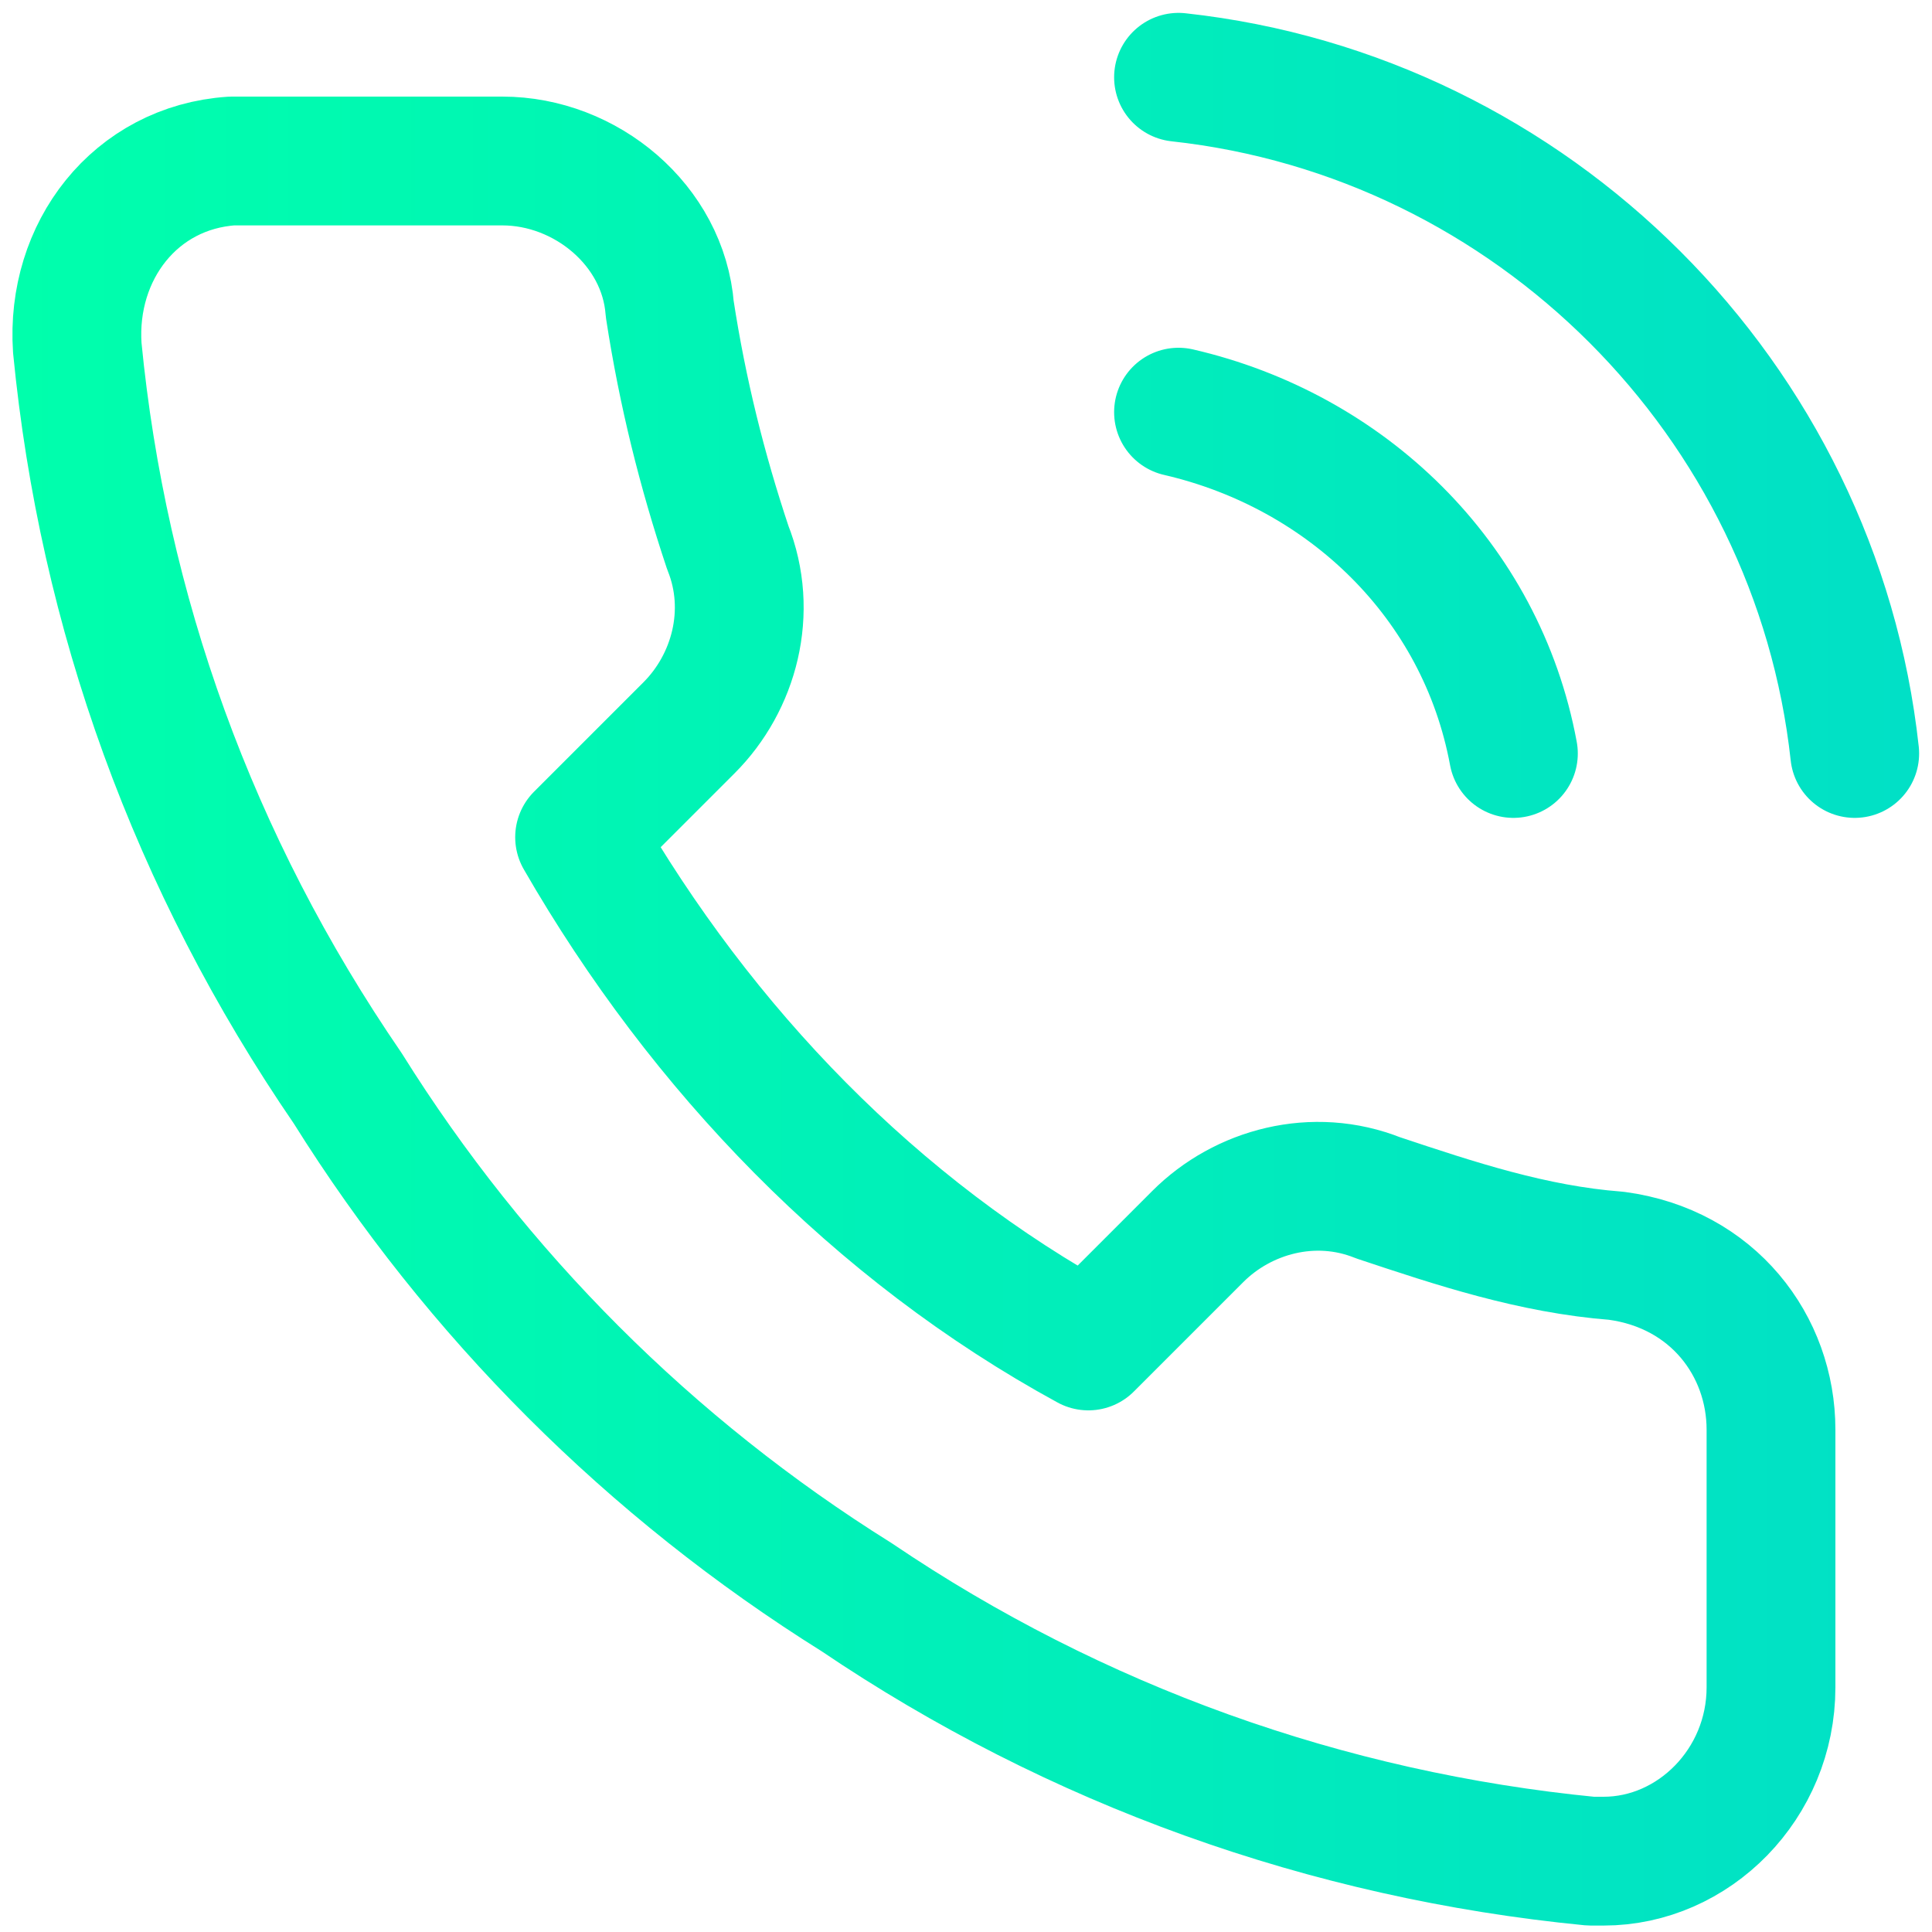
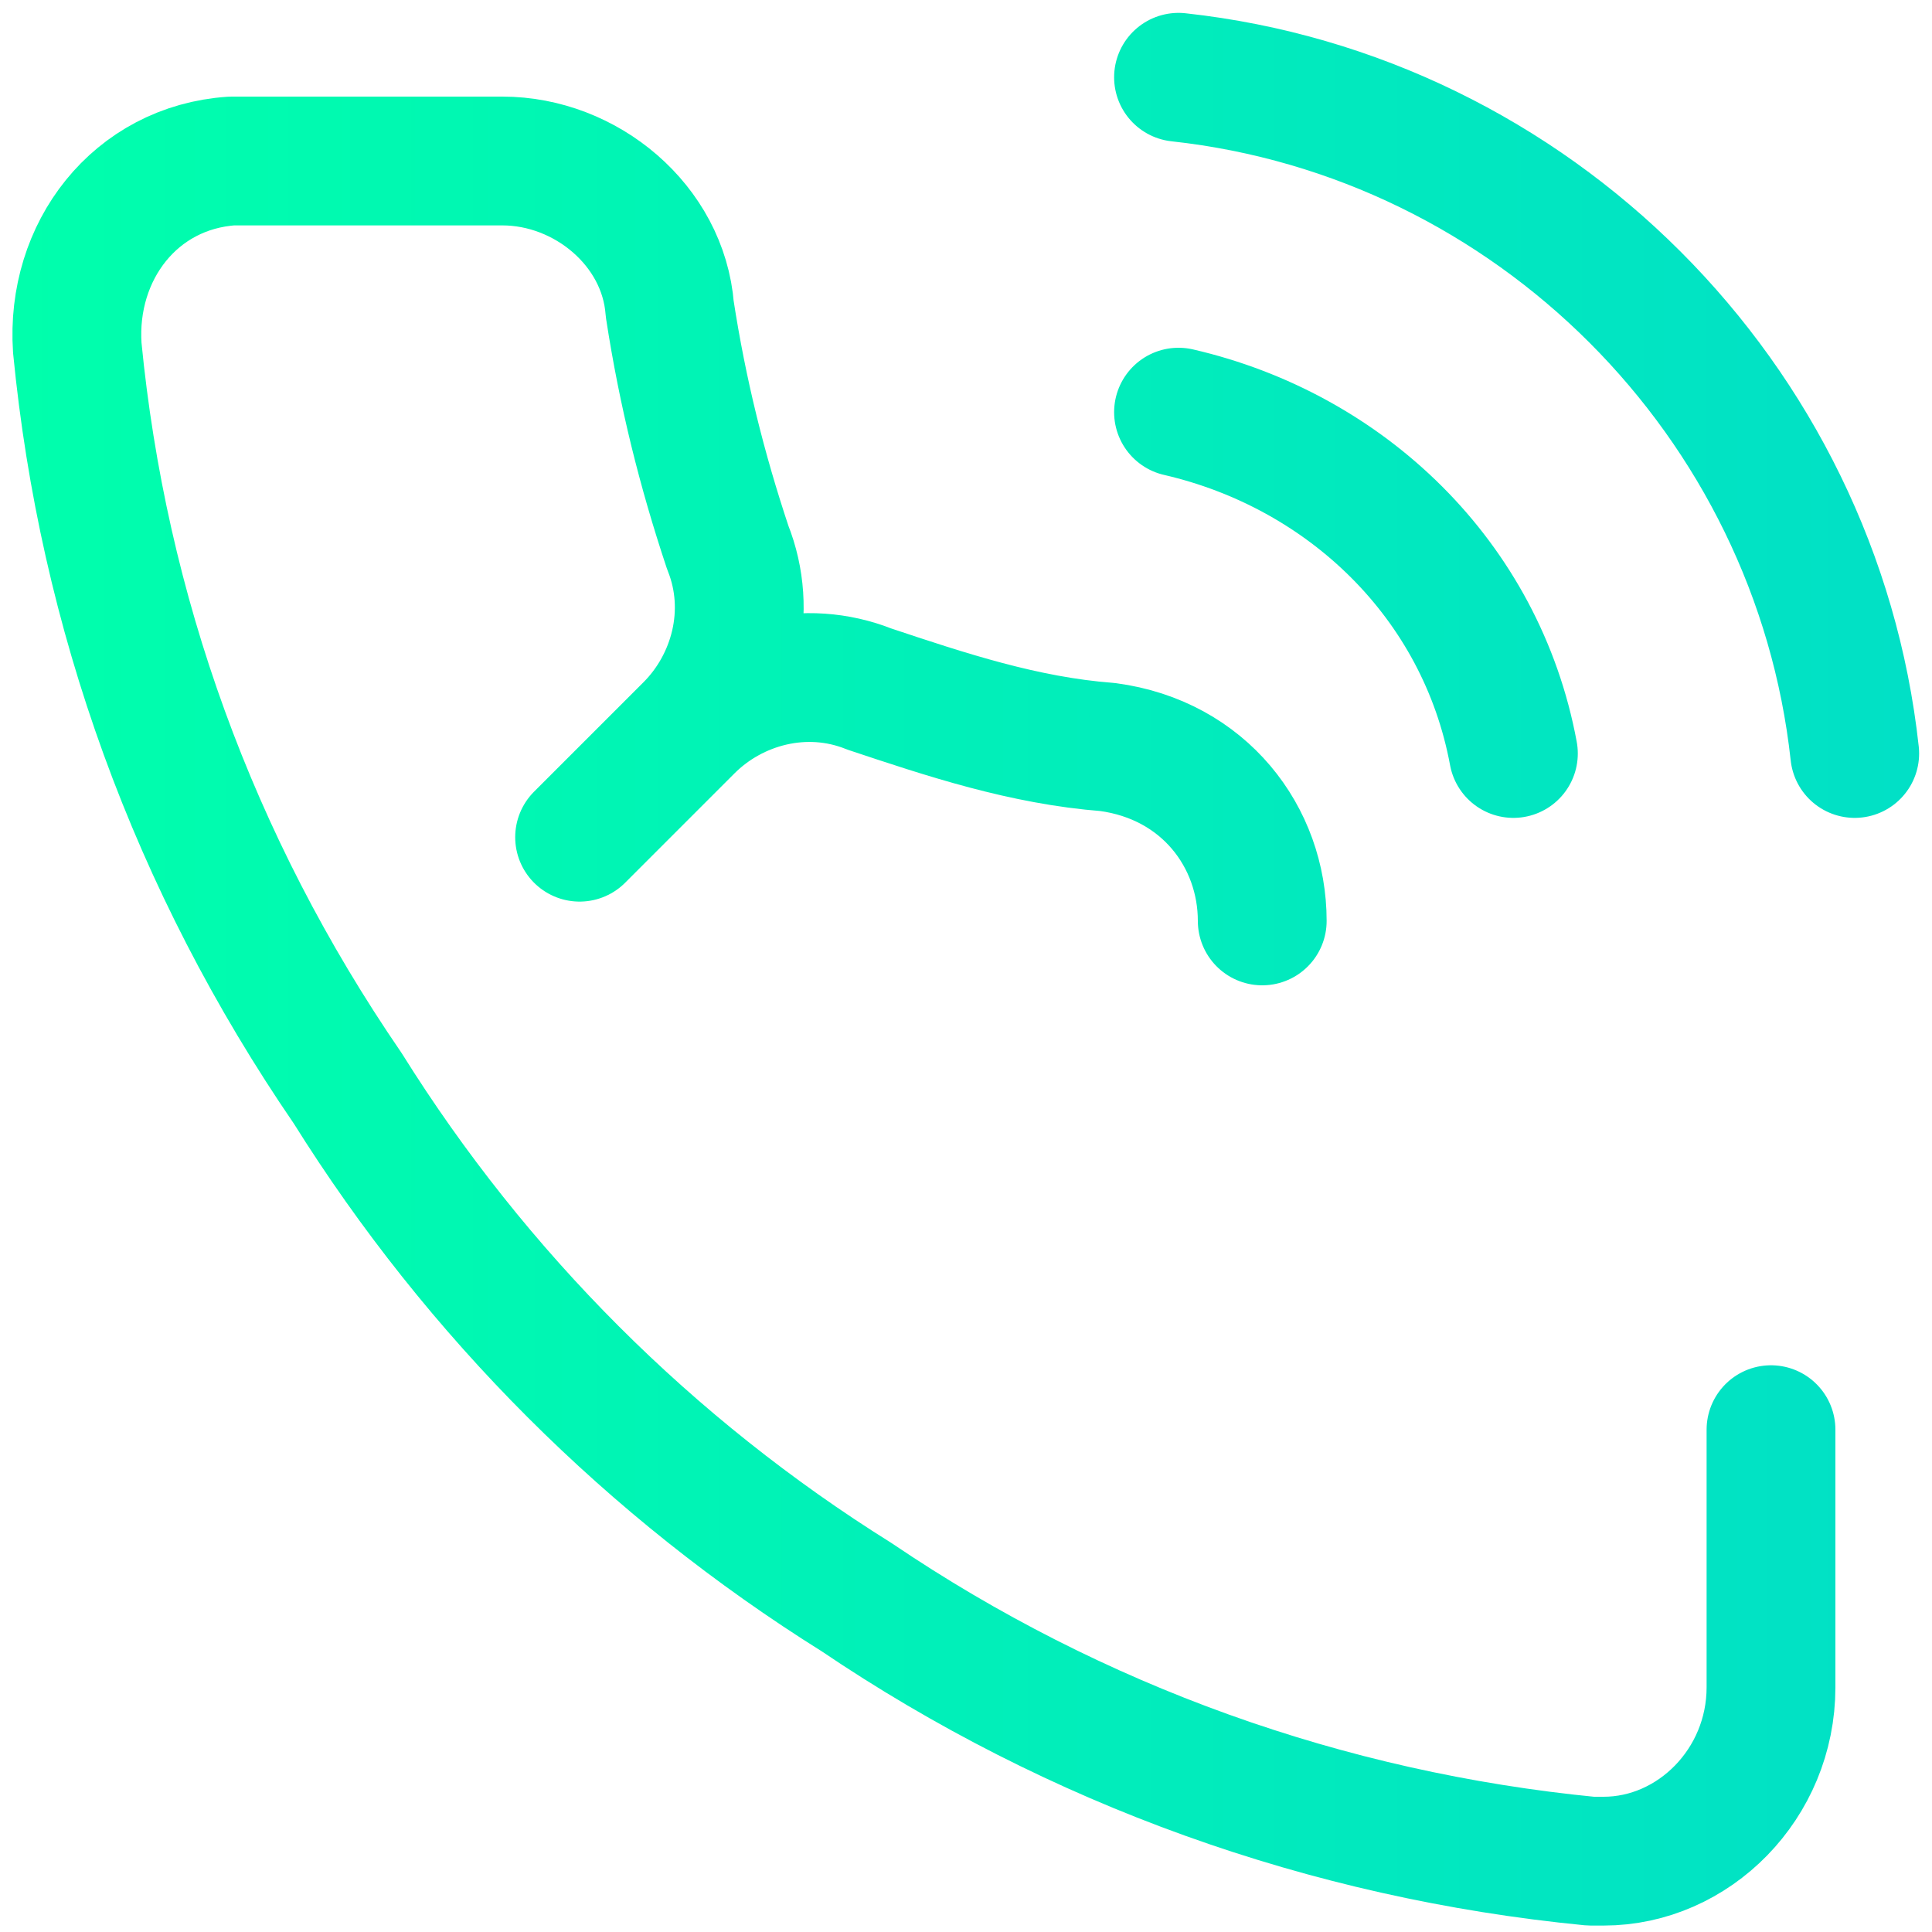
<svg xmlns="http://www.w3.org/2000/svg" width="30" height="30" viewBox="0 0 30 30" xml:space="preserve">
  <linearGradient id="a" gradientUnits="userSpaceOnUse" x1=".178" y1="15" x2="29.822" y2="15">
    <stop offset="0" style="stop-color:#00ffac" />
    <stop offset="1" style="stop-color:#01e0c6" />
  </linearGradient>
-   <path d="M18.3 6.4c2.6.6 4.7 2.6 5.2 5.3M18.3 1.2c5.5.6 9.9 5 10.5 10.5m-1.3 10.5v4c0 1.5-1.2 2.7-2.6 2.7h-.2c-4.1-.4-8-1.8-11.4-4.1-3.2-2-5.9-4.7-7.9-7.9C3 13.4 1.6 9.5 1.2 5.4c-.1-1.5.9-2.8 2.4-2.9h4.2c1.3 0 2.5 1 2.6 2.3.2 1.3.5 2.5.9 3.7.4 1 .1 2.1-.6 2.8L9 13c1.9 3.3 4.6 6.1 7.9 7.9l1.7-1.7c.7-.7 1.8-1 2.8-.6 1.2.4 2.4.8 3.7.9 1.5.2 2.4 1.4 2.4 2.7" style="fill:none;stroke:url(#a);stroke-width:2;stroke-linecap:round;stroke-linejoin:round" />
+   <path d="M18.3 6.4c2.6.6 4.7 2.6 5.2 5.3M18.3 1.2c5.5.6 9.9 5 10.5 10.5m-1.3 10.5v4c0 1.5-1.2 2.7-2.6 2.7h-.2c-4.1-.4-8-1.8-11.4-4.1-3.2-2-5.9-4.7-7.9-7.9C3 13.4 1.6 9.5 1.2 5.4c-.1-1.5.9-2.8 2.4-2.9h4.2c1.3 0 2.5 1 2.6 2.3.2 1.3.5 2.5.9 3.7.4 1 .1 2.1-.6 2.8L9 13l1.7-1.7c.7-.7 1.8-1 2.8-.6 1.2.4 2.4.8 3.7.9 1.5.2 2.4 1.4 2.4 2.7" style="fill:none;stroke:url(#a);stroke-width:2;stroke-linecap:round;stroke-linejoin:round" />
</svg>